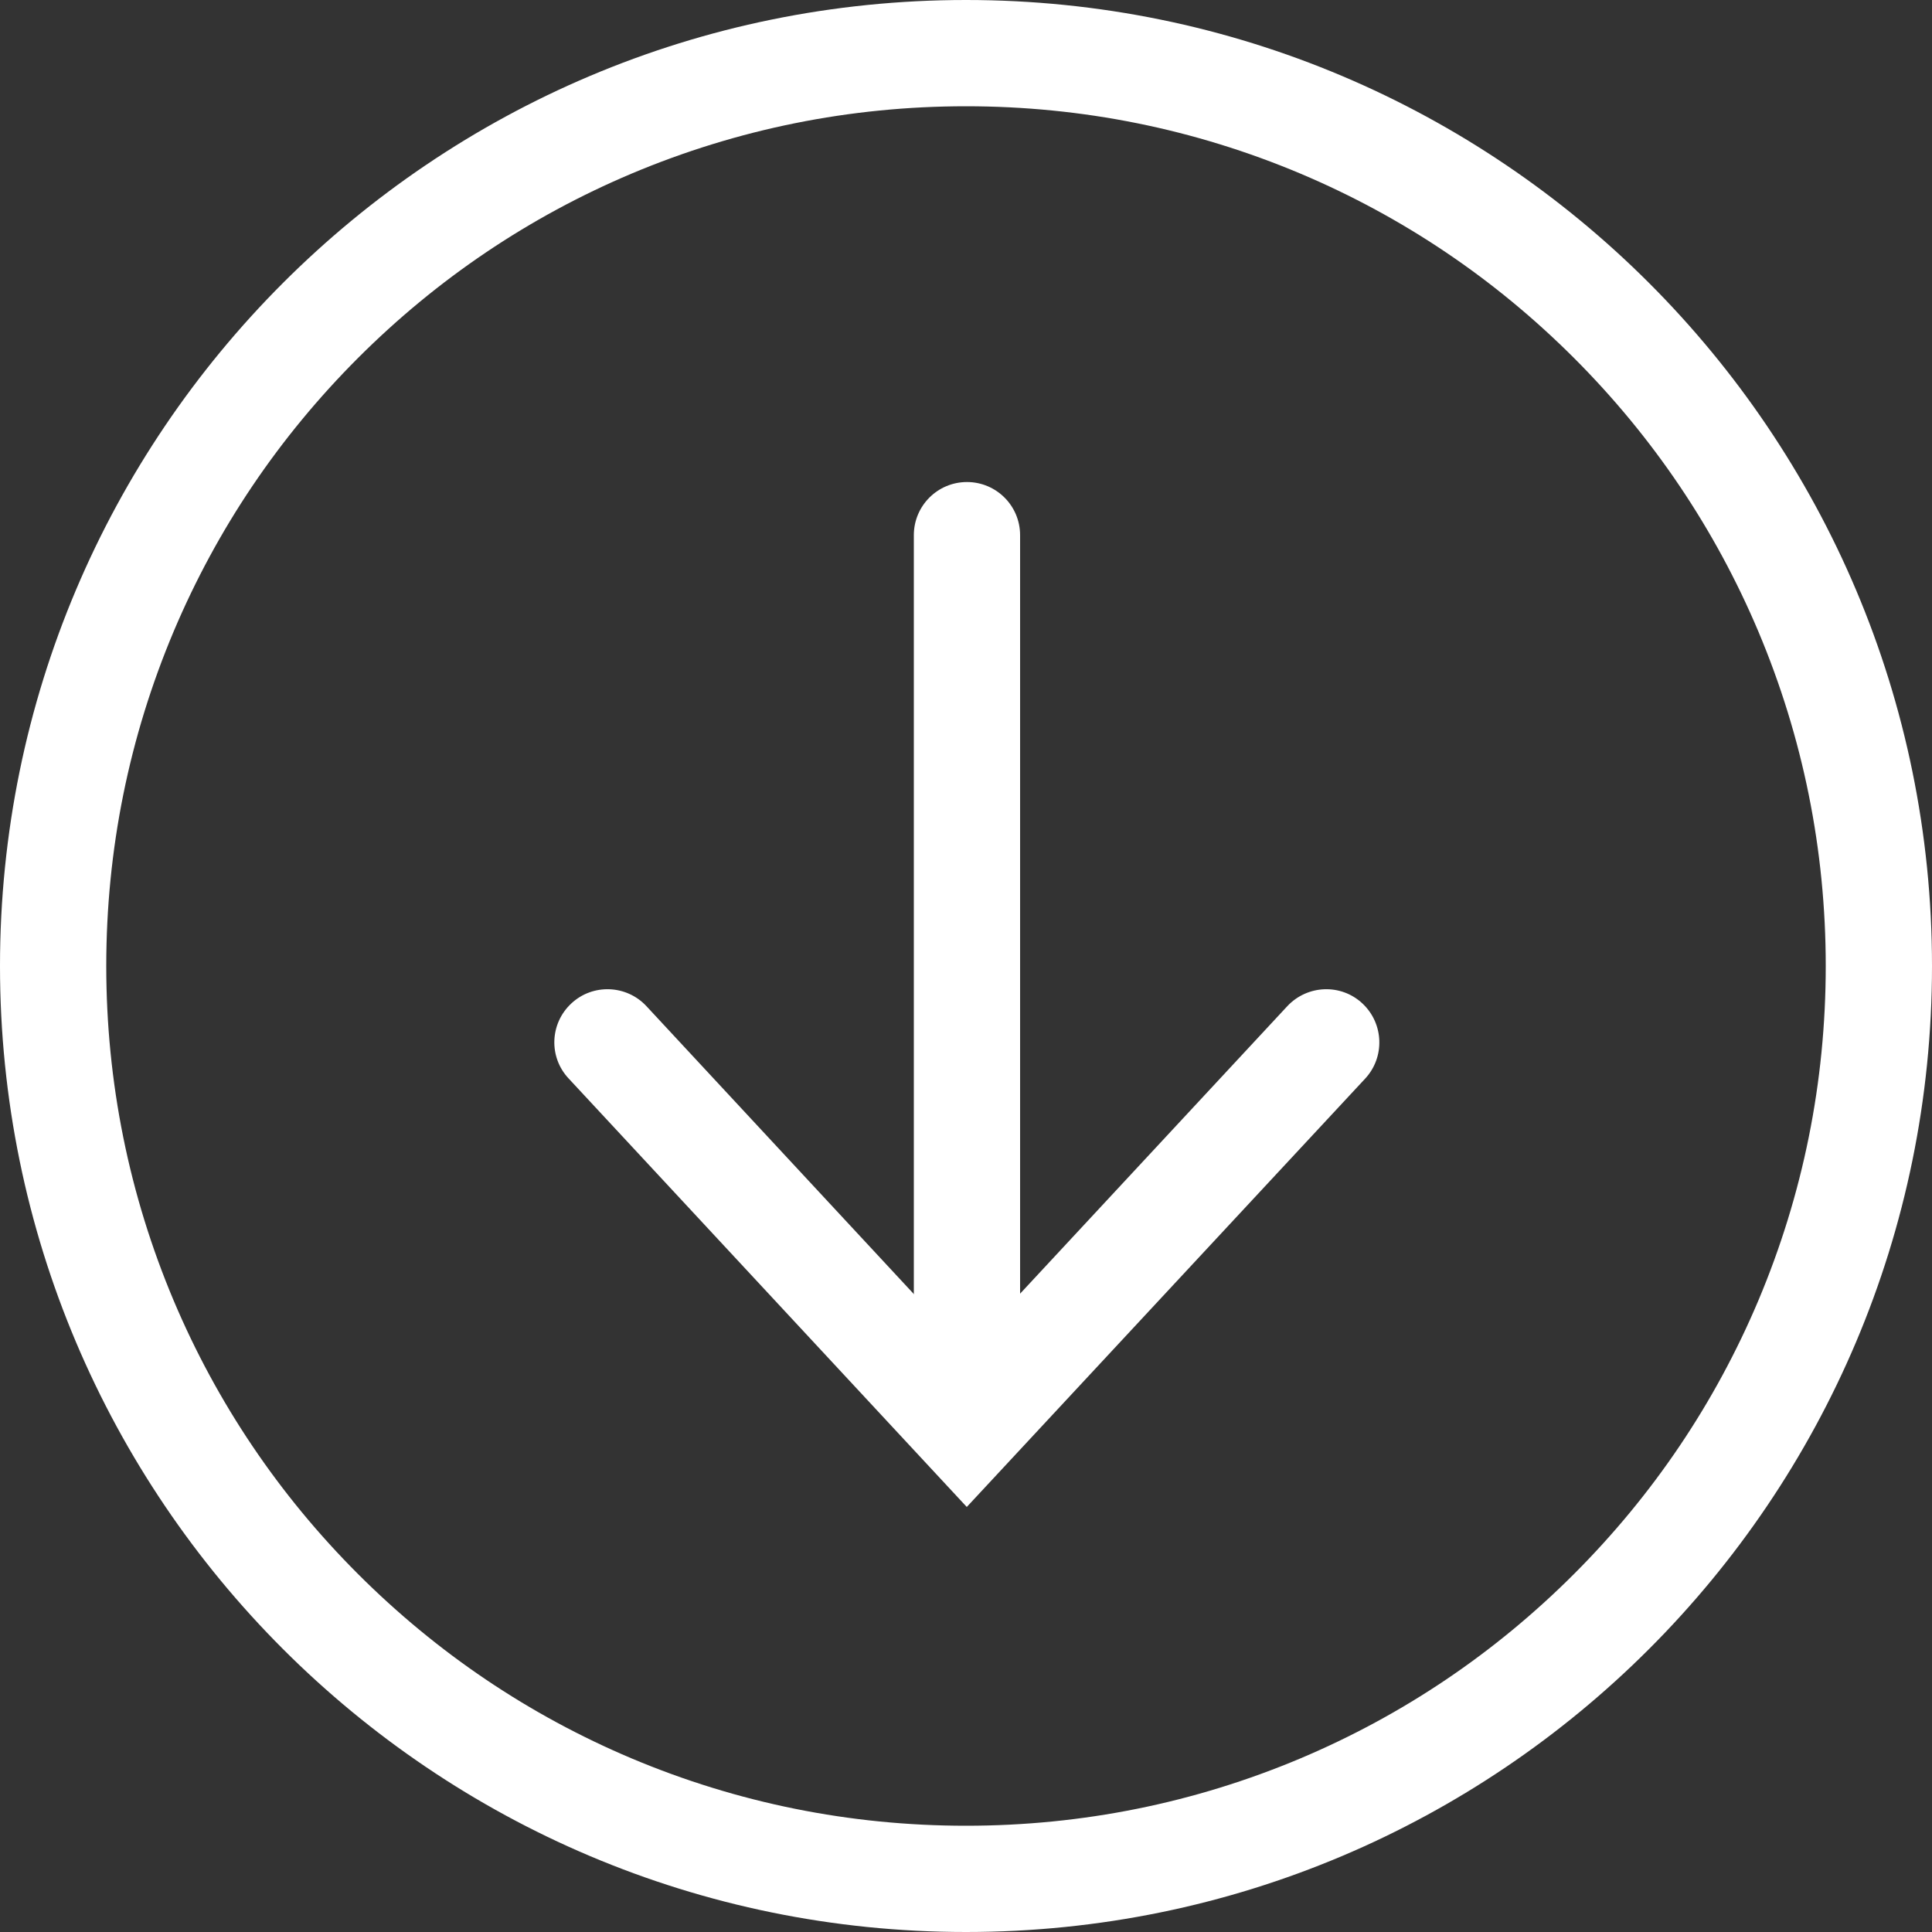
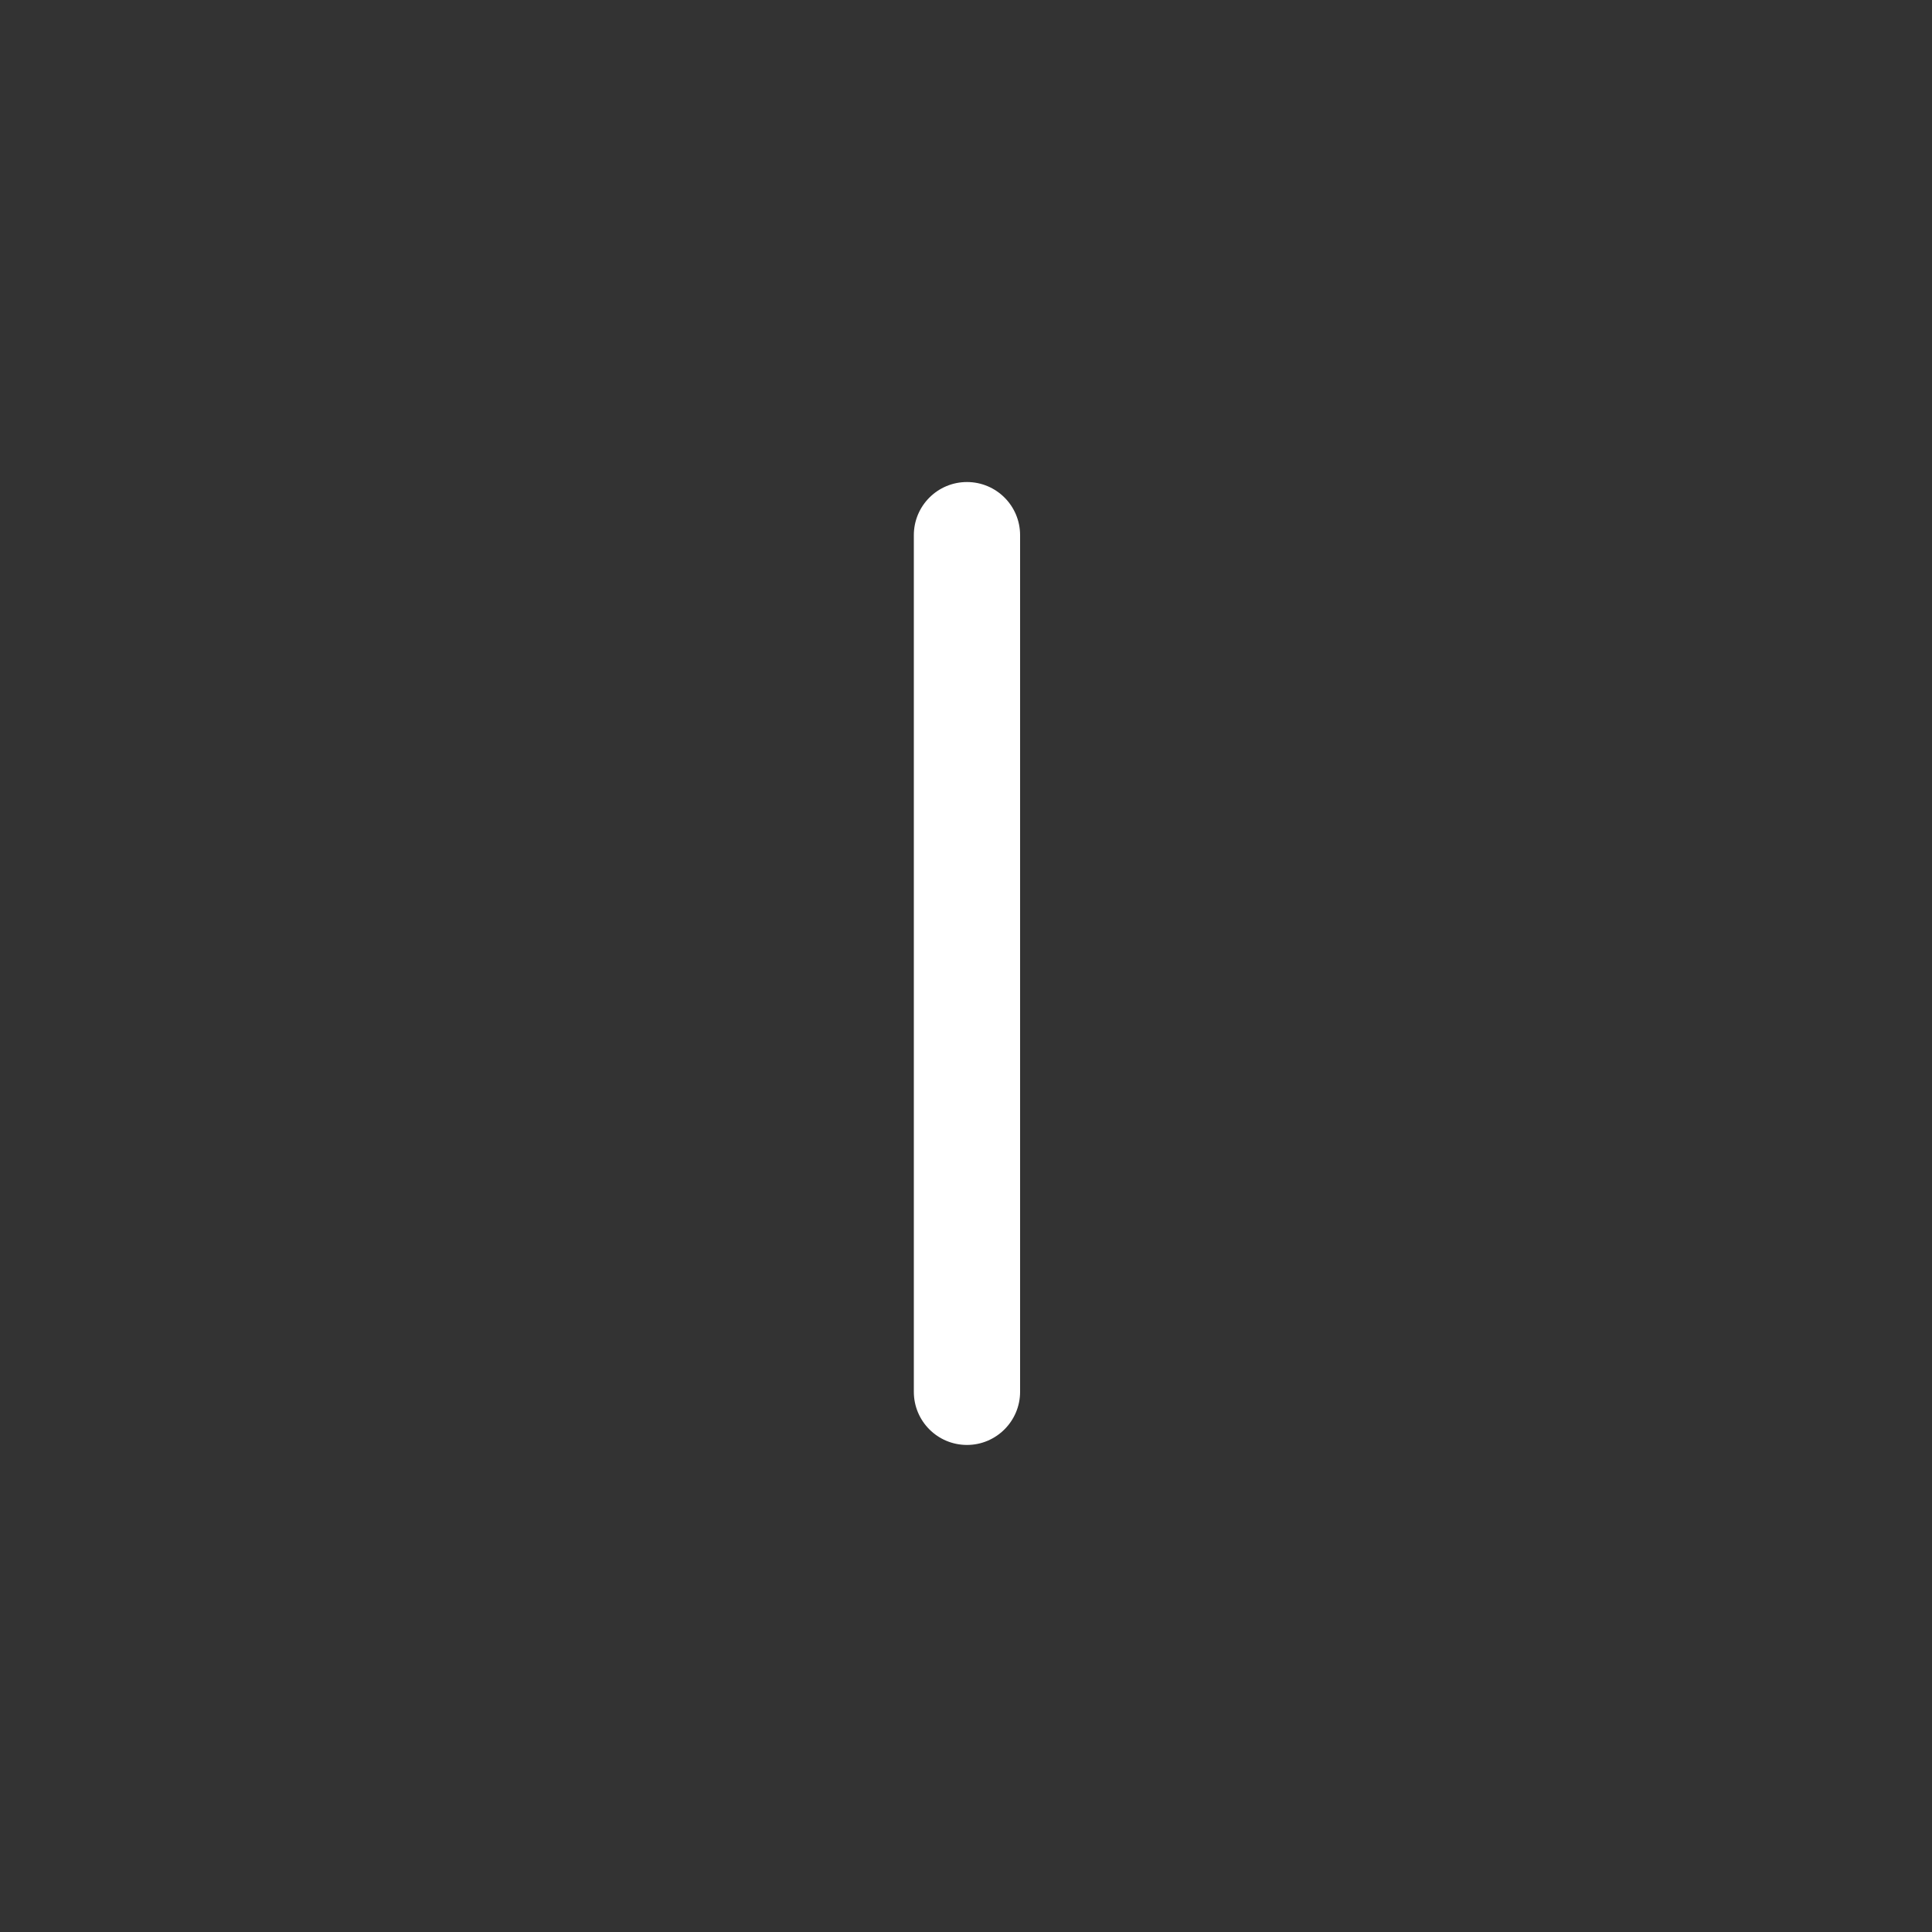
<svg xmlns="http://www.w3.org/2000/svg" version="1.0" id="Ebene_1" x="0px" y="0px" viewBox="0 0 1000 1000" enable-background="new 0 0 1000 1000" xml:space="preserve">
  <rect x="0" y="0" width="1000" height="1000" fill="#333333" stroke="none" />
  <g>
-     <path fill="#FFFFFF" d="M500,55c60.1,0,118.4,11.8,173.2,34.9c53,22.4,100.6,54.5,141.5,95.4c40.9,40.9,73,88.5,95.4,141.5   C933.2,381.6,945,439.9,945,500s-11.8,118.4-34.9,173.2c-22.4,53-54.5,100.6-95.4,141.5c-40.9,40.9-88.5,73-141.5,95.4   C618.4,933.2,560.1,945,500,945s-118.4-11.8-173.2-34.9c-53-22.4-100.6-54.5-141.5-95.4c-40.9-40.9-73-88.5-95.4-141.5   C66.8,618.4,55,560.1,55,500s11.8-118.4,34.9-173.2c22.4-53,54.5-100.6,95.4-141.5s88.5-73,141.5-95.4C381.6,66.8,439.9,55,500,55    M500,0C223.9,0,0,223.9,0,500s223.9,500,500,500s500-223.9,500-500S776.1,0,500,0L500,0z" />
-   </g>
+     </g>
  <g>
    <path fill="#FFFFFF" d="M500.5,747.9c-15.2,0-27.5-12.3-27.5-27.5V277c0-15.2,12.3-27.5,27.5-27.5c15.2,0,27.5,12.3,27.5,27.5   v443.4C528,735.5,515.7,747.9,500.5,747.9z" />
    <g>
-       <path fill="#FFFFFF" d="M295.7,519.4L295.7,519.4c11.1-10.4,28.6-9.7,38.9,1.4l165.8,178.5l165.9-178.5    c10.4-11.1,27.8-11.8,38.9-1.4l0,0c11.1,10.4,11.7,27.8,1.4,38.9L500.4,780L294.3,558.2C283.9,547.1,284.6,529.7,295.7,519.4z" />
-     </g>
+       </g>
  </g>
</svg>